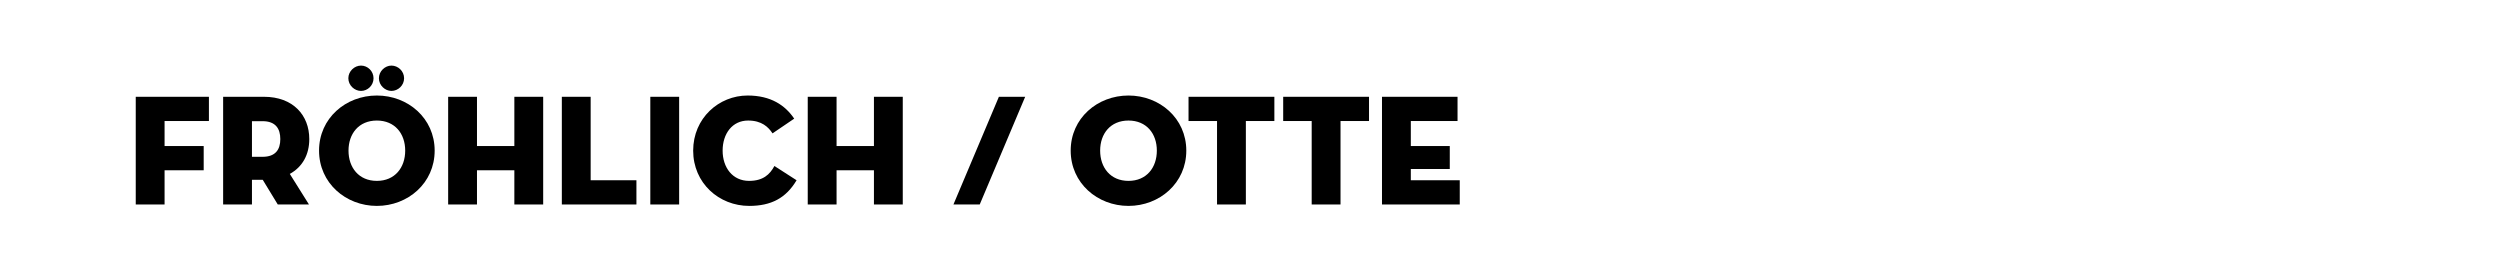
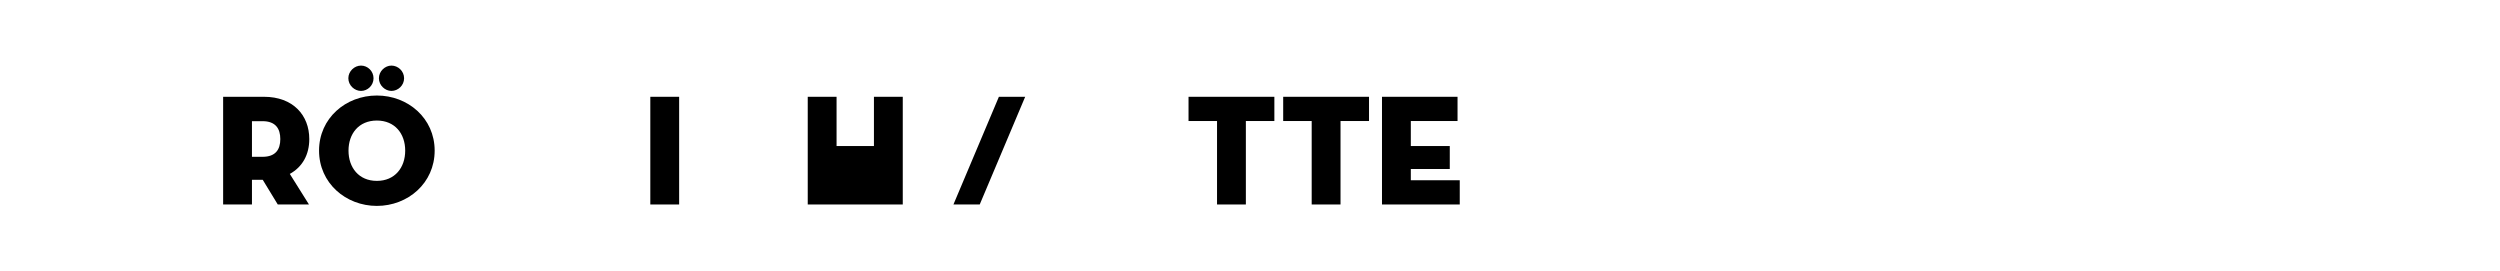
<svg xmlns="http://www.w3.org/2000/svg" fill="none" height="100%" overflow="visible" preserveAspectRatio="none" style="display: block;" viewBox="0 0 221 24" width="100%">
  <g id="Frame 497">
    <g id="Frhlich / Otte">
-       <path d="M12 18.076V8.556H18.468V10.698H14.548V12.91H18.006V15.052H14.548V18.076H12Z" fill="black" />
      <path d="M25.619 15.374L27.313 18.076H24.555L23.225 15.892H22.273V18.076H19.725V8.556H23.337C25.899 8.556 27.341 10.18 27.341 12.294C27.341 13.666 26.739 14.758 25.619 15.374ZM22.273 13.862H23.211C24.359 13.862 24.779 13.218 24.779 12.294C24.779 11.37 24.359 10.712 23.211 10.712H22.273V13.862Z" fill="black" />
      <path d="M33.314 18.202C30.57 18.202 28.204 16.186 28.204 13.316C28.204 10.446 30.57 8.444 33.314 8.444C36.058 8.444 38.424 10.446 38.424 13.316C38.424 16.186 36.058 18.202 33.314 18.202ZM33.314 15.99C34.91 15.99 35.82 14.814 35.82 13.316C35.82 11.818 34.91 10.656 33.314 10.656C31.718 10.656 30.808 11.818 30.808 13.316C30.808 14.814 31.718 15.99 33.314 15.99ZM34.602 8.038C34.042 8.038 33.496 7.548 33.496 6.918C33.496 6.288 34.042 5.798 34.602 5.798C35.19 5.798 35.722 6.288 35.722 6.918C35.722 7.548 35.19 8.038 34.602 8.038ZM31.914 8.038C31.34 8.038 30.794 7.548 30.794 6.918C30.794 6.288 31.34 5.798 31.914 5.798C32.502 5.798 33.02 6.288 33.02 6.918C33.02 7.548 32.502 8.038 31.914 8.038Z" fill="black" />
-       <path d="M45.469 12.91V8.556H48.017V18.076H45.469V15.052H42.165V18.076H39.617V8.556H42.165V12.91H45.469Z" fill="black" />
-       <path d="M49.666 18.076V8.556H52.214V15.934H56.26V18.076H49.666Z" fill="black" />
      <path d="M57.488 18.076V8.556H60.036V18.076H57.488Z" fill="black" />
-       <path d="M70.418 15.934C69.48 17.516 68.164 18.202 66.232 18.202C63.558 18.202 61.276 16.186 61.276 13.316C61.276 10.446 63.544 8.444 66.092 8.444C68.15 8.444 69.41 9.312 70.208 10.488L68.29 11.79C67.926 11.23 67.338 10.656 66.134 10.656C64.734 10.656 63.88 11.818 63.88 13.316C63.88 14.814 64.762 15.99 66.218 15.99C67.45 15.99 68.052 15.43 68.458 14.674L70.418 15.934Z" fill="black" />
-       <path d="M77.256 12.91V8.556H79.804V18.076H77.256V15.052H73.952V18.076H71.404V8.556H73.952V12.91H77.256Z" fill="black" />
+       <path d="M77.256 12.91V8.556H79.804V18.076H77.256V15.052V18.076H71.404V8.556H73.952V12.91H77.256Z" fill="black" />
      <path d="M84.284 18.076L88.302 8.556H90.626L86.608 18.076H84.284Z" fill="black" />
-       <path d="M99.759 18.202C97.015 18.202 94.649 16.186 94.649 13.316C94.649 10.446 97.015 8.444 99.759 8.444C102.503 8.444 104.869 10.446 104.869 13.316C104.869 16.186 102.503 18.202 99.759 18.202ZM99.759 15.99C101.355 15.99 102.265 14.814 102.265 13.316C102.265 11.818 101.355 10.656 99.759 10.656C98.163 10.656 97.253 11.818 97.253 13.316C97.253 14.814 98.163 15.99 99.759 15.99Z" fill="black" />
      <path d="M107.586 18.076V10.698H105.066V8.556H112.654V10.698H110.134V18.076H107.586Z" fill="black" />
      <path d="M115.953 18.076V10.698H113.434V8.556H121.021V10.698H118.502V18.076H115.953Z" fill="black" />
      <path d="M122.168 18.076V8.556H128.846V10.698H124.716V12.91H128.16V14.94H124.716V15.934H129.042V18.076H122.168Z" fill="black" />
    </g>
  </g>
</svg>